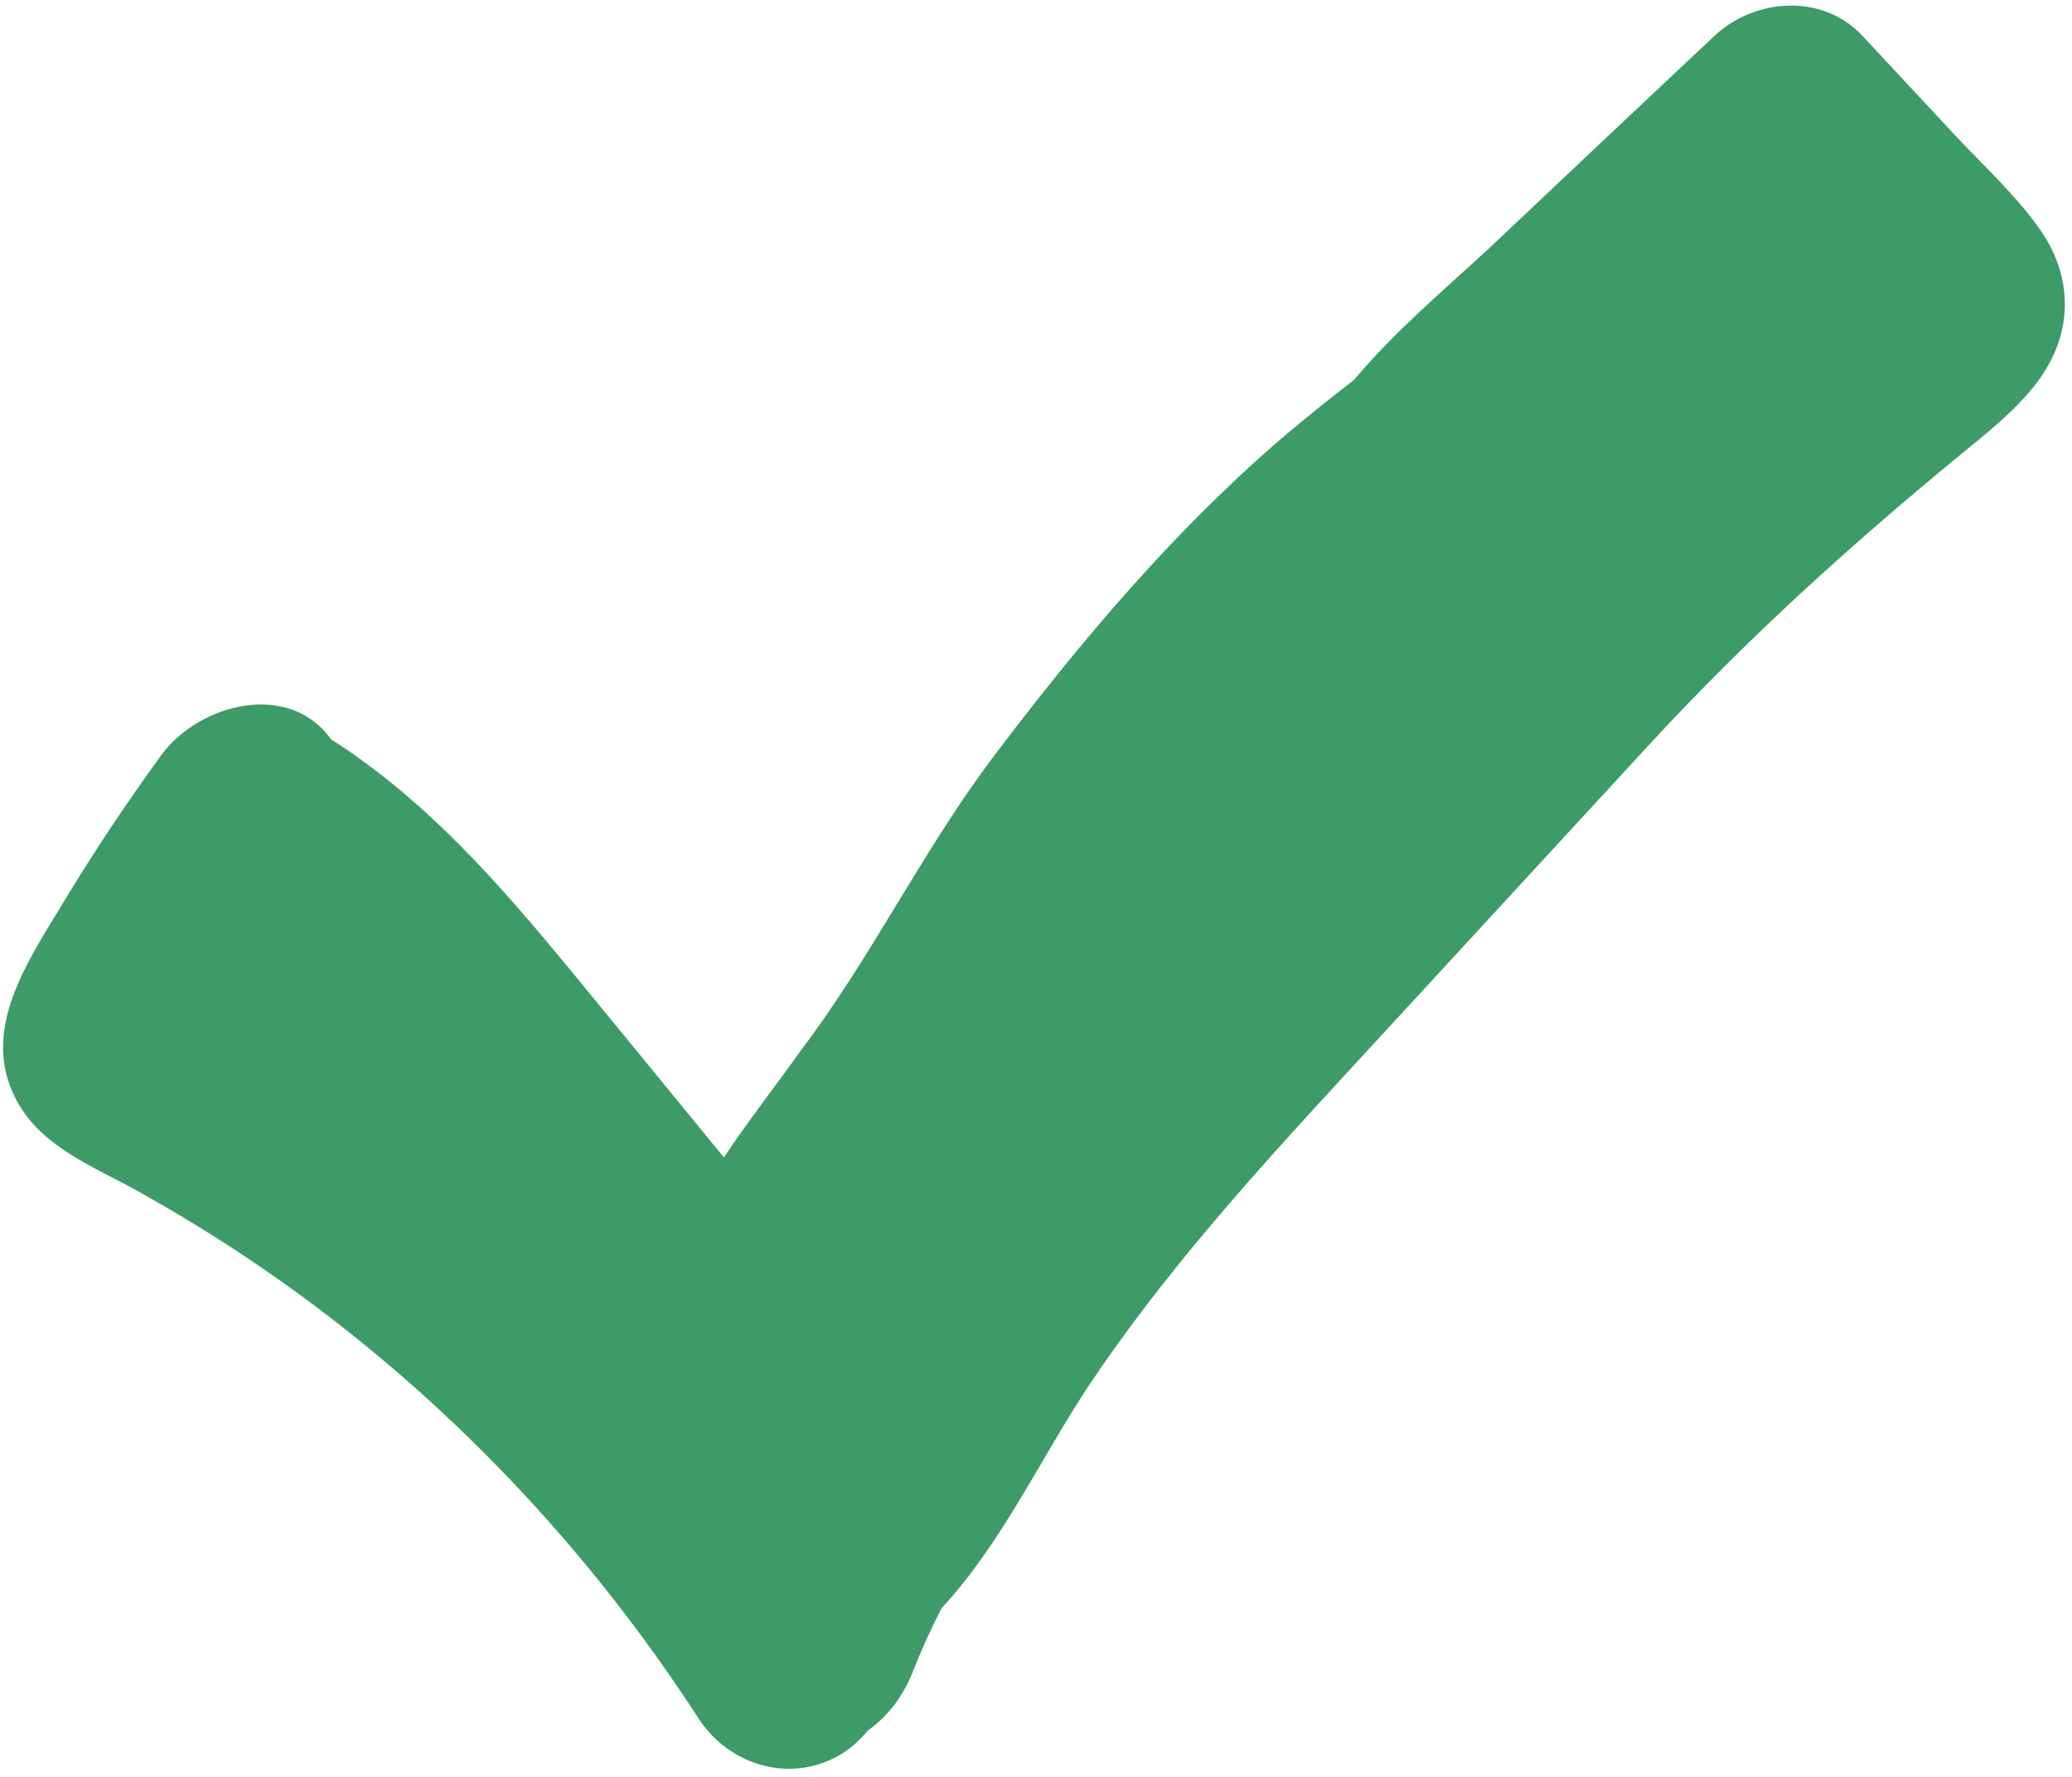
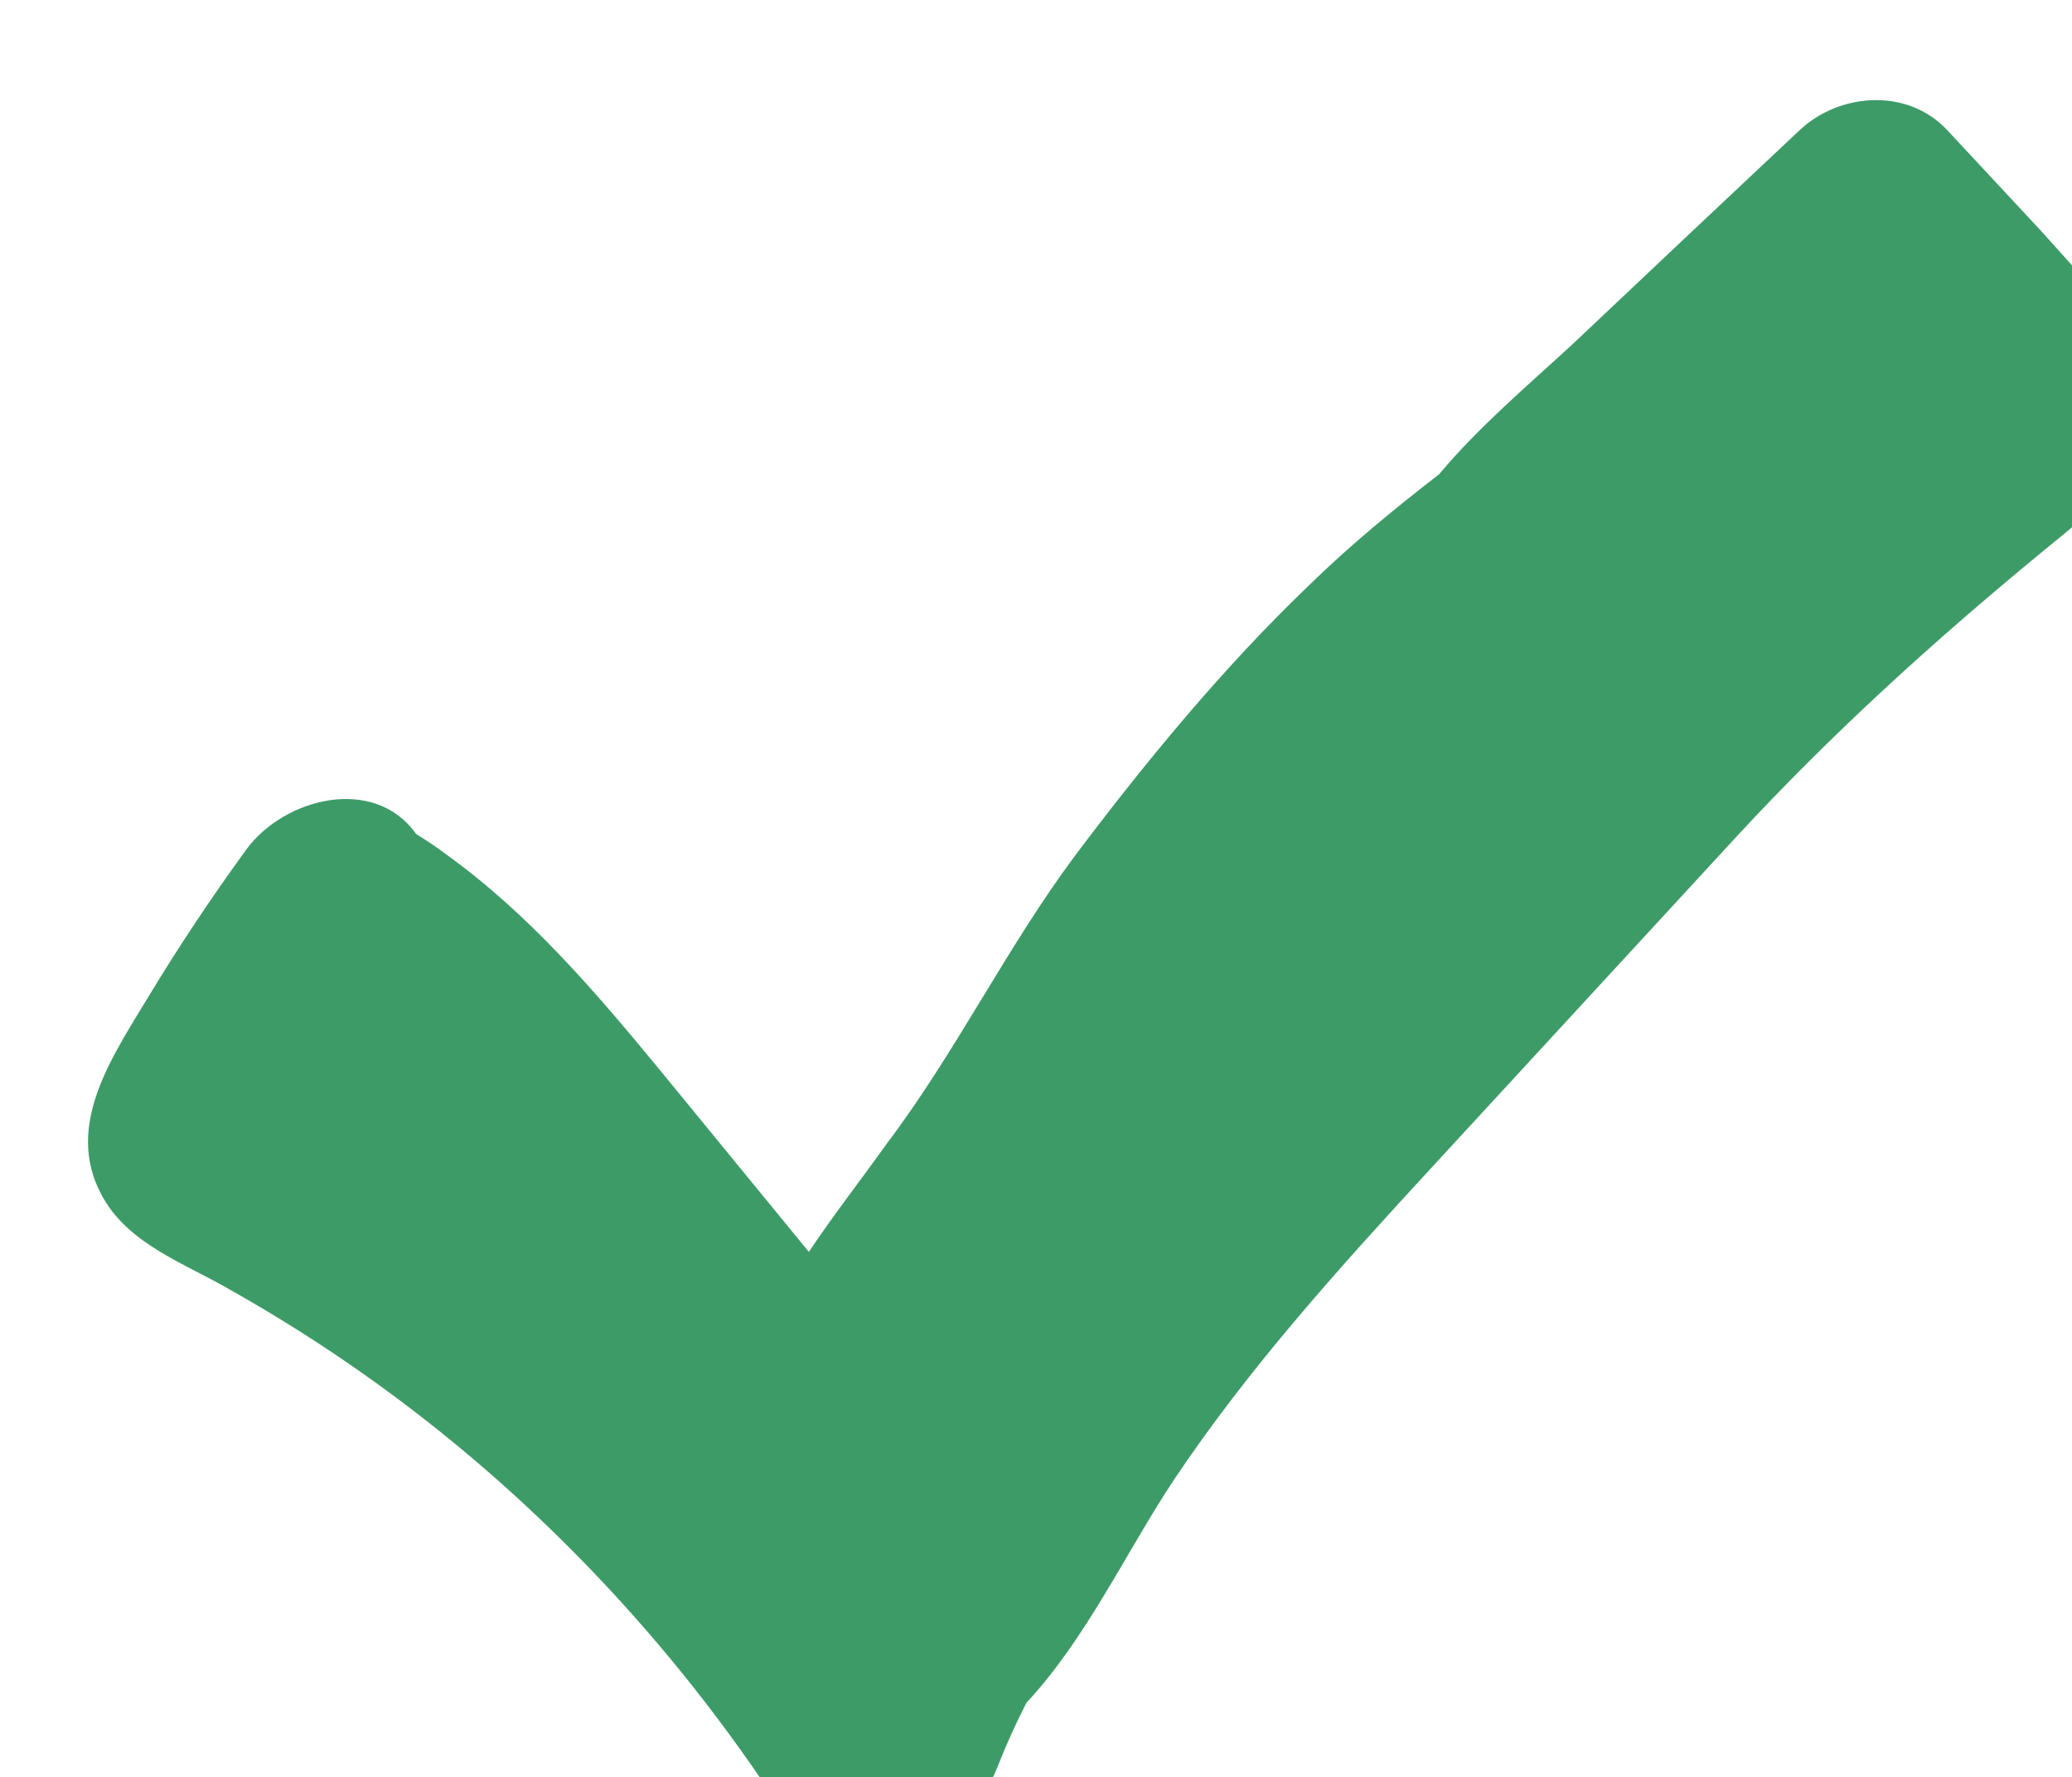
<svg xmlns="http://www.w3.org/2000/svg" version="1.2" viewBox="0 0 239 205" width="239" height="205">
  <title>&lt;Group&gt;</title>
  <style>
		.s0 { fill: #3d9b67 } 
	</style>
  <g id="&lt;Group&gt;">
-     <path id="&lt;Path&gt;" class="s0" d="m235.4 26.6c-2.7-3.9-6.5-7.4-9.8-10.9q-5.4-5.8-10.8-11.6c-4.6-4.9-12.4-4.3-17 0q-13.1 12.3-26.1 24.6c-5.2 4.8-10.9 9.6-15.5 15.1-5.3 4.1-10.4 8.3-15.1 12.9-9.8 9.4-18.7 20.2-26.9 31.1-7.9 10.6-13.7 22.6-21.7 33.2-3 4.2-6.2 8.3-9 12.5q-8.6-10.5-17.2-21c-7.5-9.1-15.1-18-24.7-24.9q-1.6-1.2-3.4-2.3c-4.8-6.8-15.2-4.2-19.6 1.8-4 5.5-7.8 11.2-11.3 17-4.1 6.8-9.7 14.8-5.4 22.8 3 5.7 9.6 7.9 14.9 11q8 4.5 15.5 9.8c19.1 13.5 35.5 30.8 48.2 50.4 3.5 5.5 10.6 7.7 16.4 4.3 1.2-0.7 2.3-1.7 3.2-2.8 2.3-1.6 4.1-4 5.2-6.8q1.5-3.8 3.3-7.3c6.9-7.4 11.5-17.4 17-25.7 8.7-13 19.2-24.6 29.8-36.1 11.7-12.7 23.4-25.4 35.1-38.1 11.1-12 22.7-22.5 35.2-32.8 3.4-2.8 7.2-5.7 9.7-9.3 3.7-5.3 3.7-11.5 0-16.9z" />
+     <path id="&lt;Path&gt;" class="s0" d="m235.4 26.6q-5.4-5.8-10.8-11.6c-4.6-4.9-12.4-4.3-17 0q-13.1 12.3-26.1 24.6c-5.2 4.8-10.9 9.6-15.5 15.1-5.3 4.1-10.4 8.3-15.1 12.9-9.8 9.4-18.7 20.2-26.9 31.1-7.9 10.6-13.7 22.6-21.7 33.2-3 4.2-6.2 8.3-9 12.5q-8.6-10.5-17.2-21c-7.5-9.1-15.1-18-24.7-24.9q-1.6-1.2-3.4-2.3c-4.8-6.8-15.2-4.2-19.6 1.8-4 5.5-7.8 11.2-11.3 17-4.1 6.8-9.7 14.8-5.4 22.8 3 5.7 9.6 7.9 14.9 11q8 4.5 15.5 9.8c19.1 13.5 35.5 30.8 48.2 50.4 3.5 5.5 10.6 7.7 16.4 4.3 1.2-0.7 2.3-1.7 3.2-2.8 2.3-1.6 4.1-4 5.2-6.8q1.5-3.8 3.3-7.3c6.9-7.4 11.5-17.4 17-25.7 8.7-13 19.2-24.6 29.8-36.1 11.7-12.7 23.4-25.4 35.1-38.1 11.1-12 22.7-22.5 35.2-32.8 3.4-2.8 7.2-5.7 9.7-9.3 3.7-5.3 3.7-11.5 0-16.9z" />
  </g>
</svg>